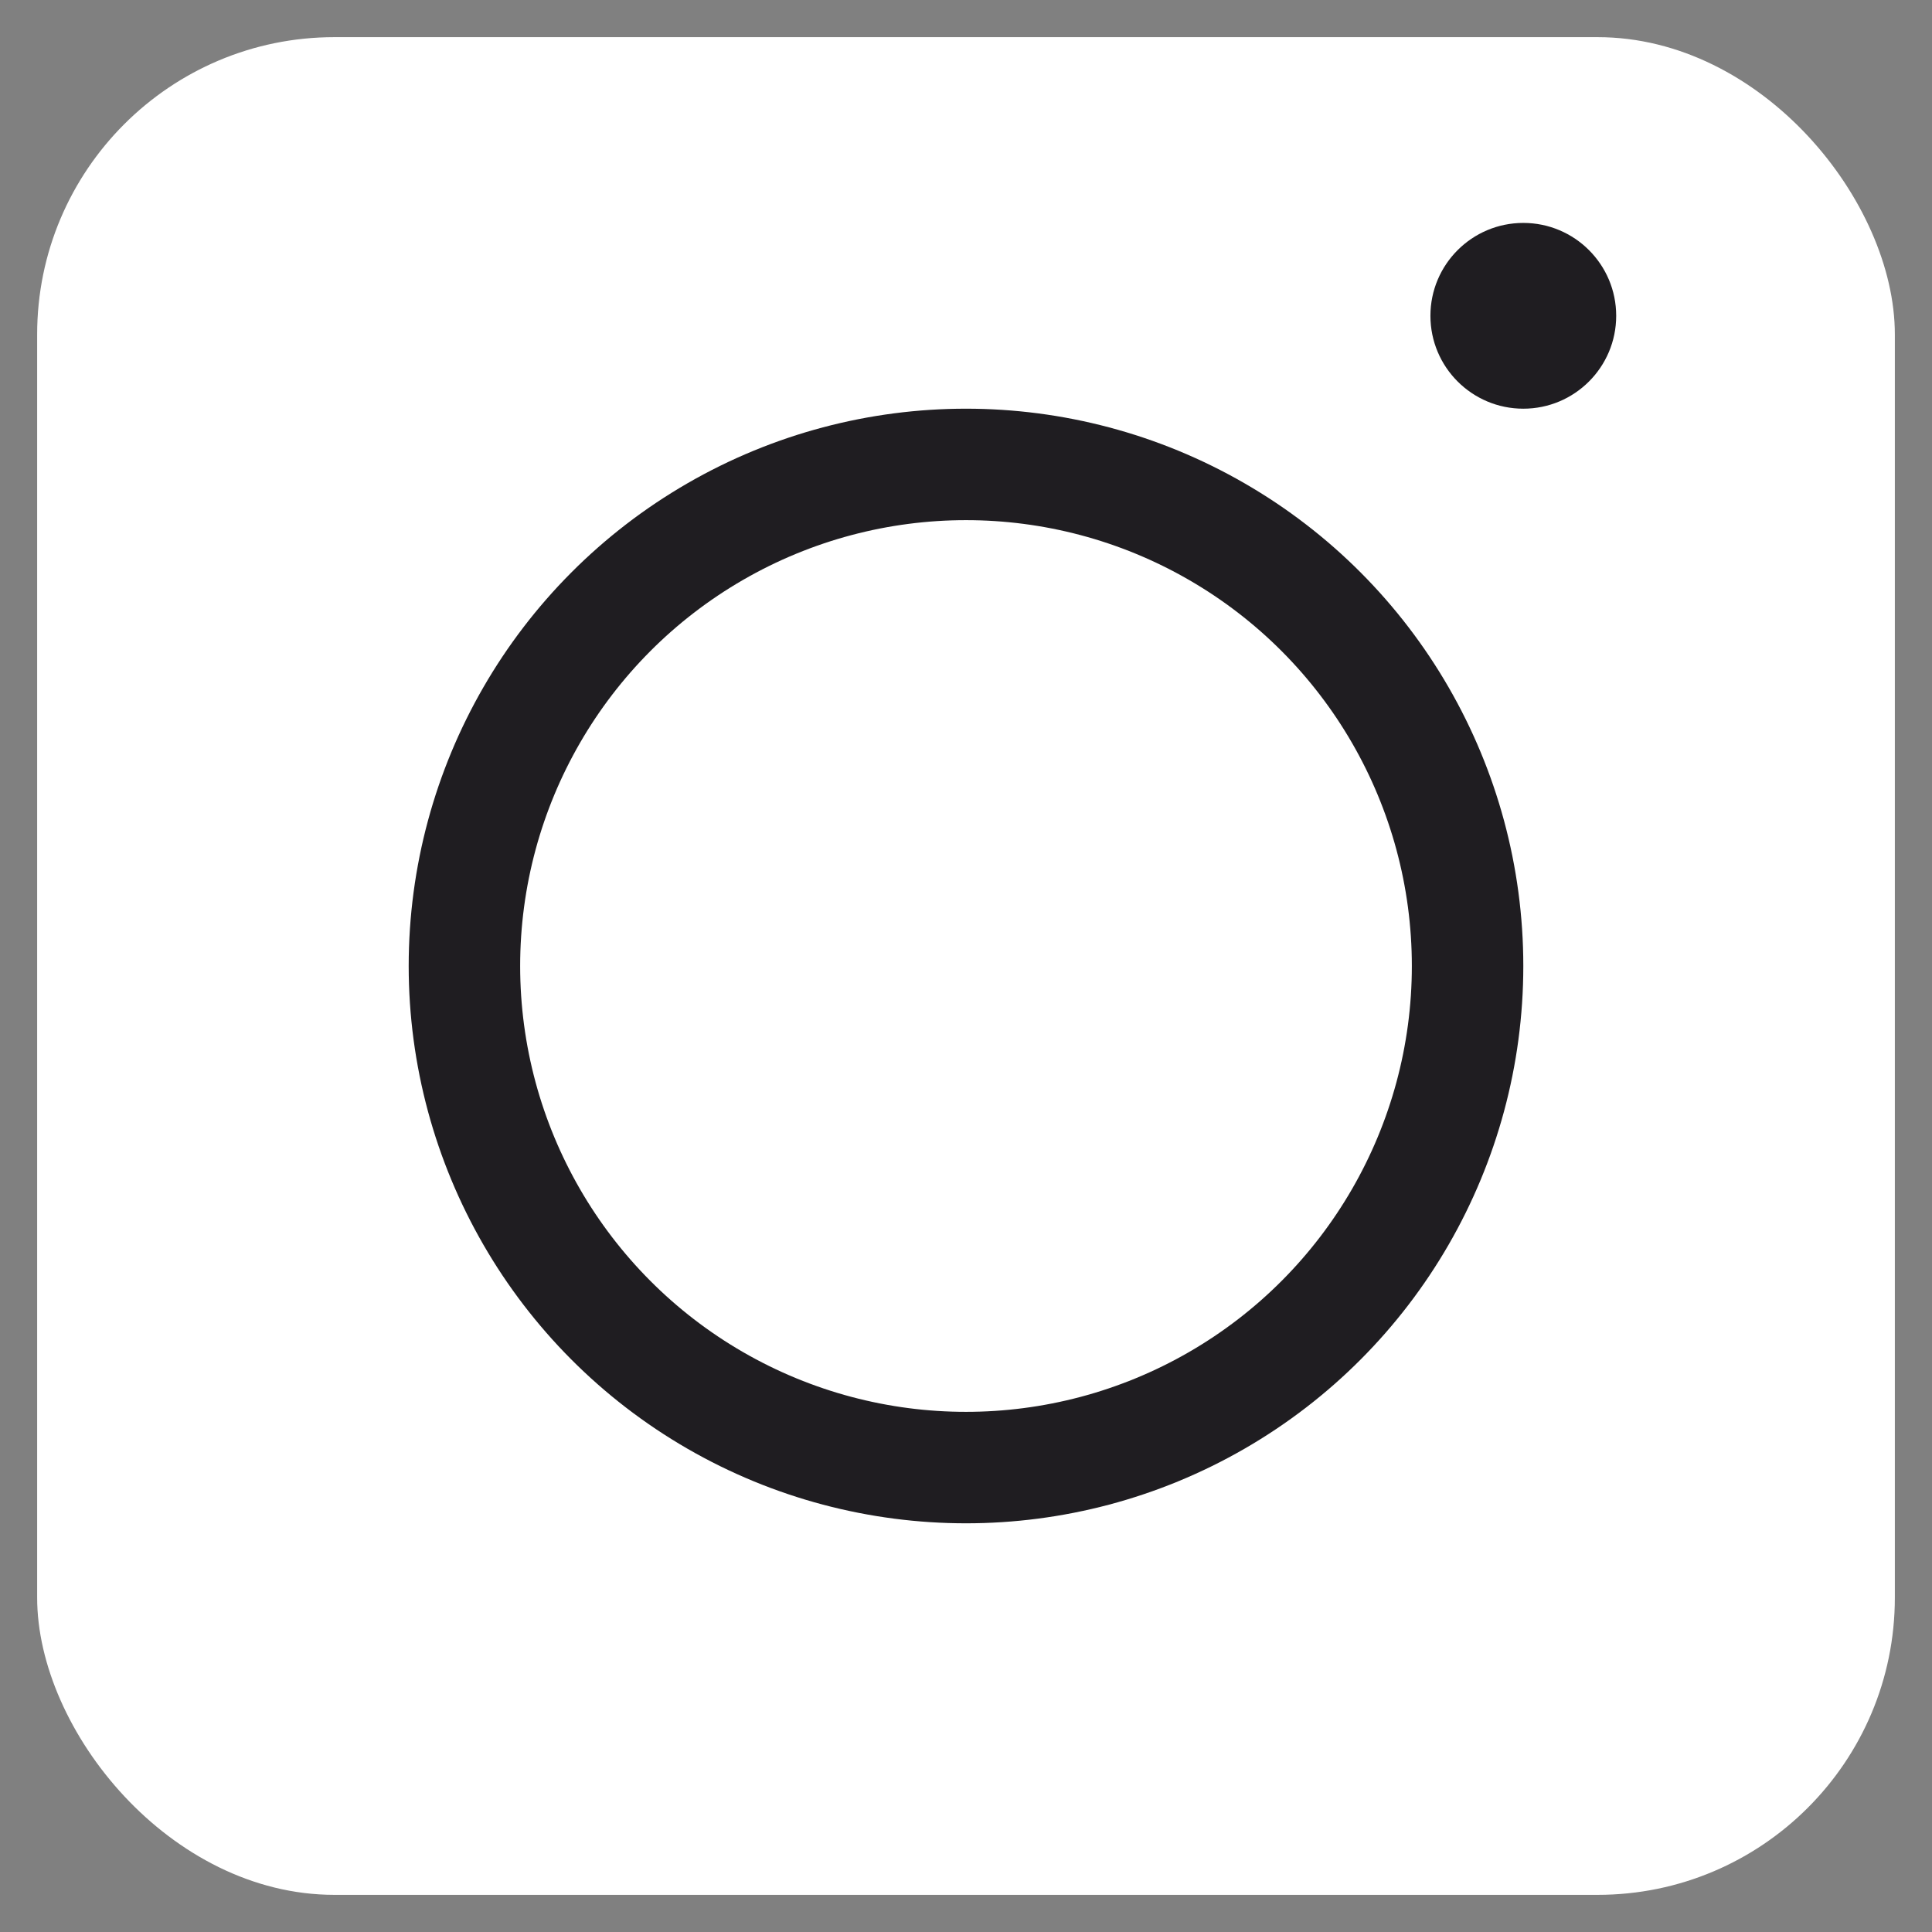
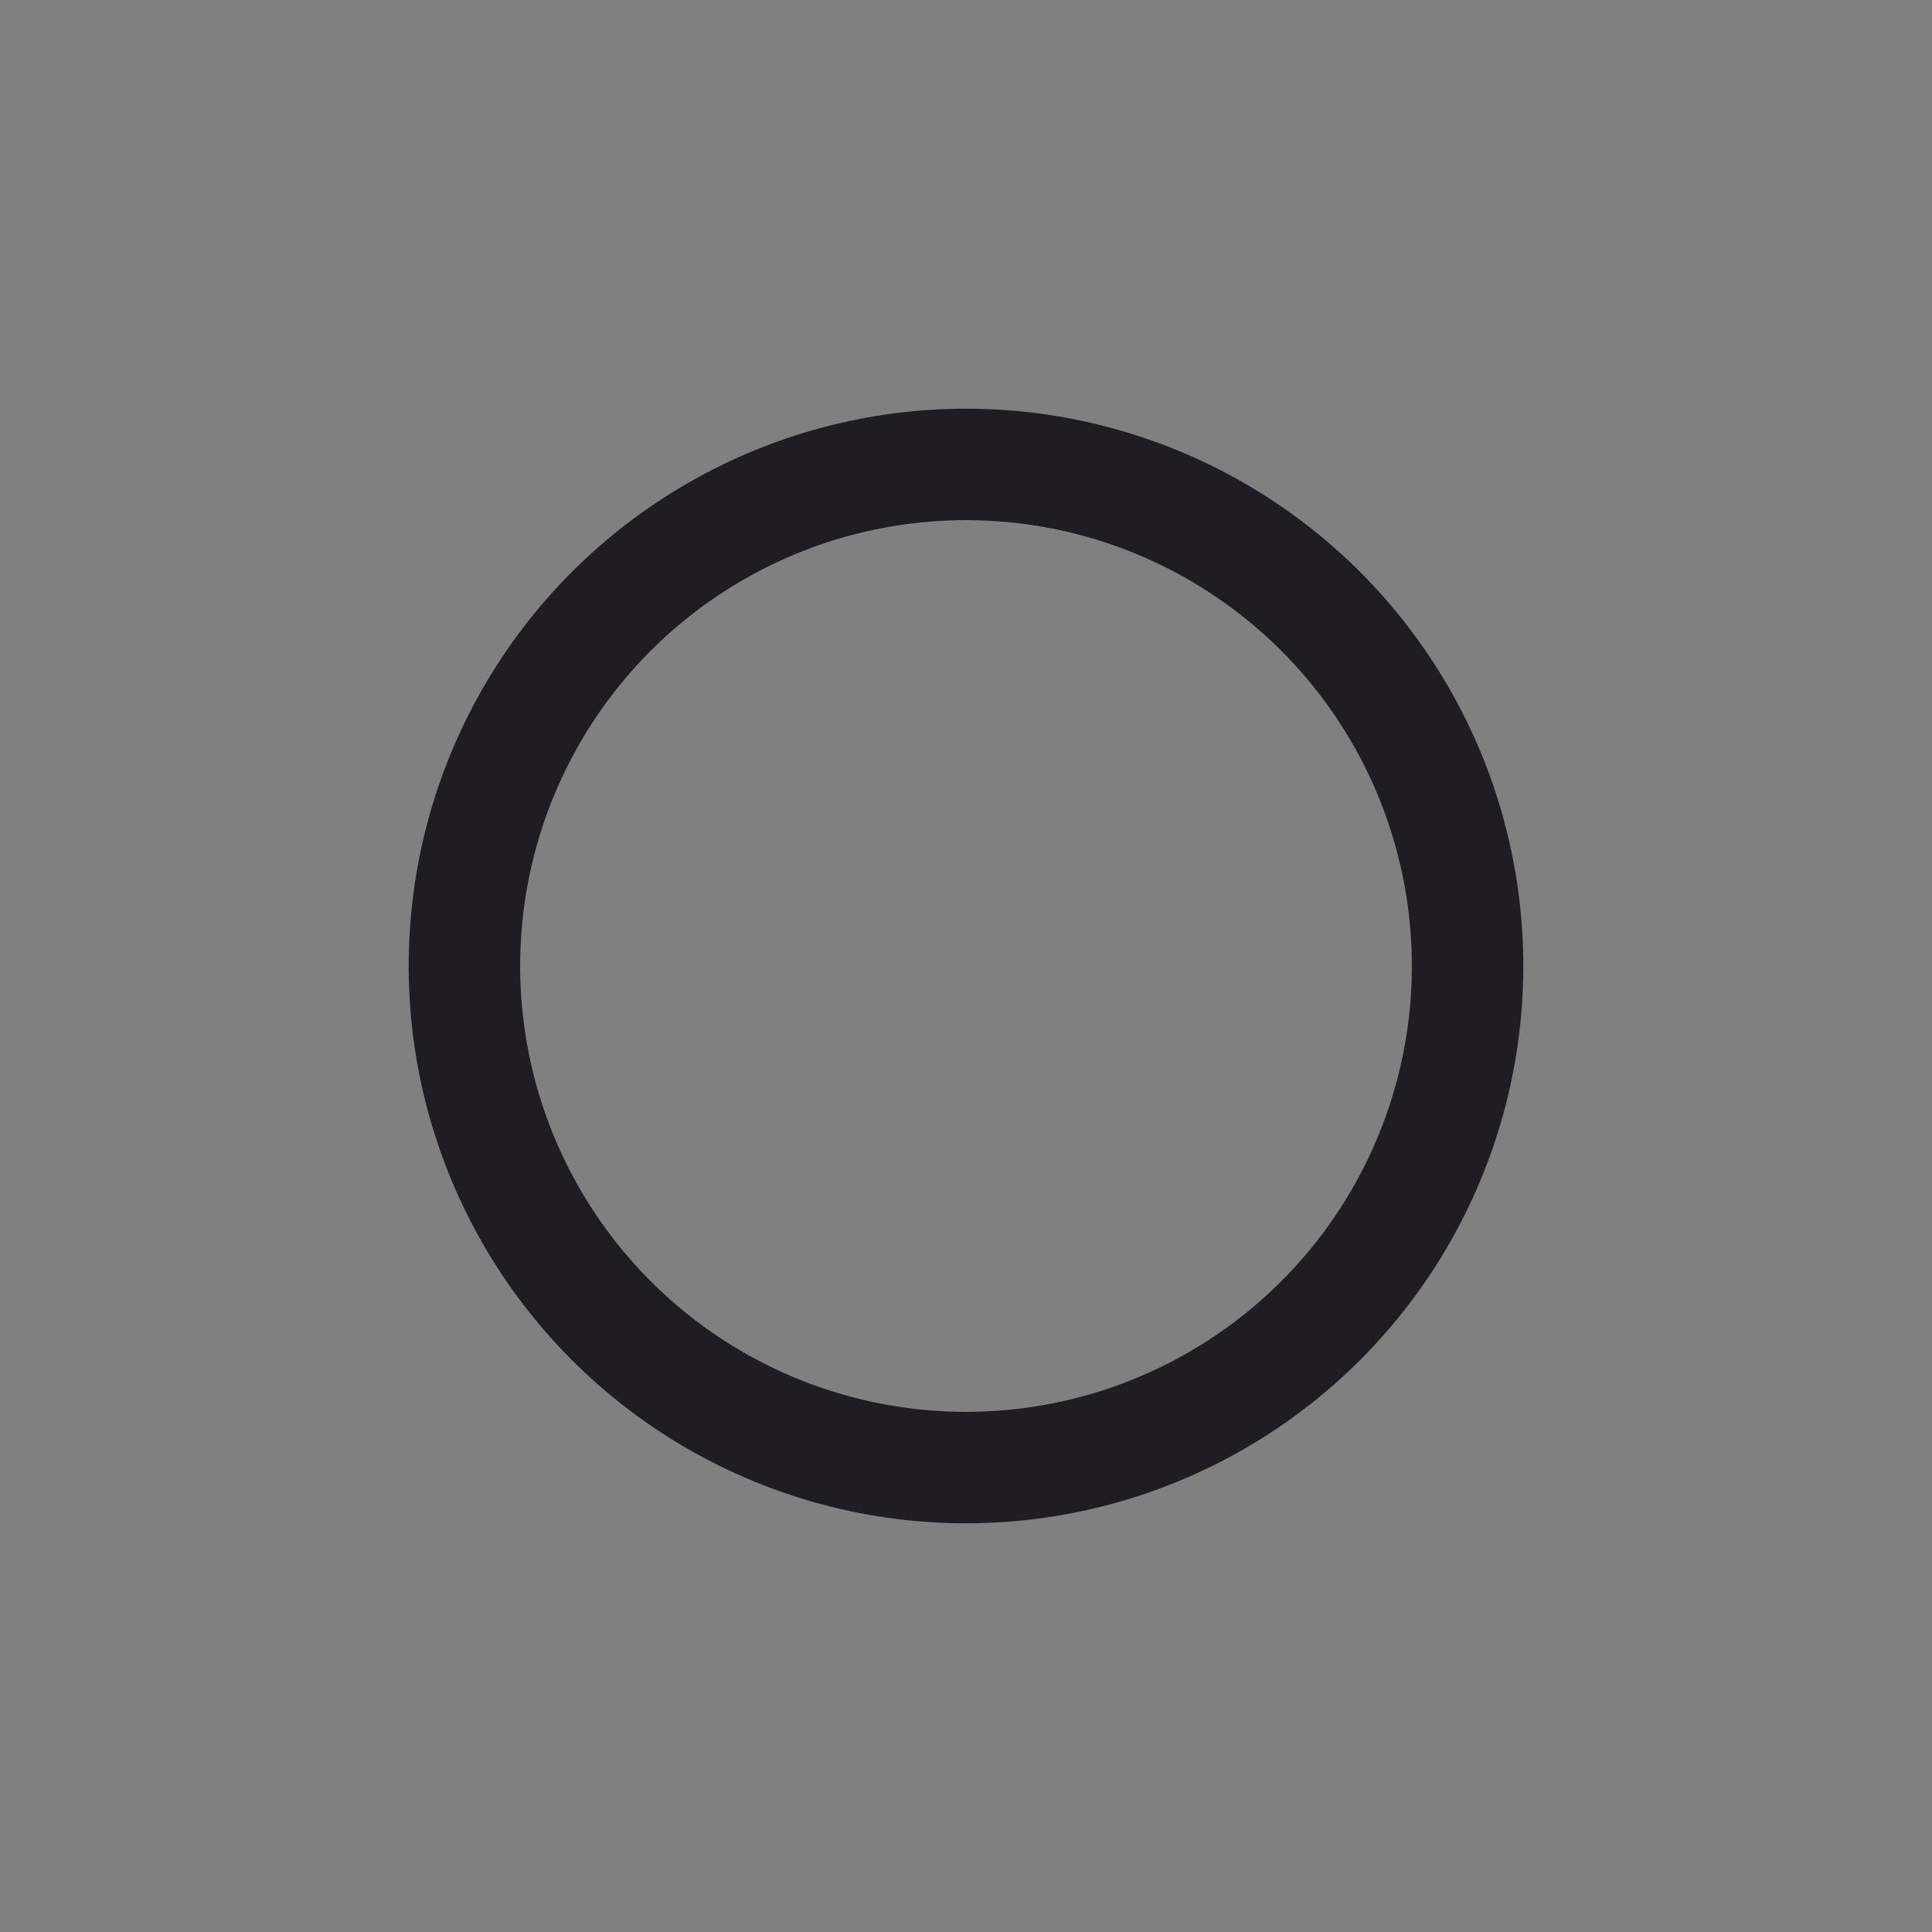
<svg xmlns="http://www.w3.org/2000/svg" width="26" height="26" viewBox="0 0 26 26" fill="none">
  <rect x="0" y="0" width="26" height="26" fill="#808080" stroke="none" />
-   <rect x="0.5" y="0.5" width="25" height="25" rx="4" fill="white" />
-   <circle cx="20.5" cy="4.25" r="1.25" fill="#1F1D21" />
  <circle cx="13" cy="13" r="6.75" stroke="#1F1D21" stroke-width="1.5" />
</svg>